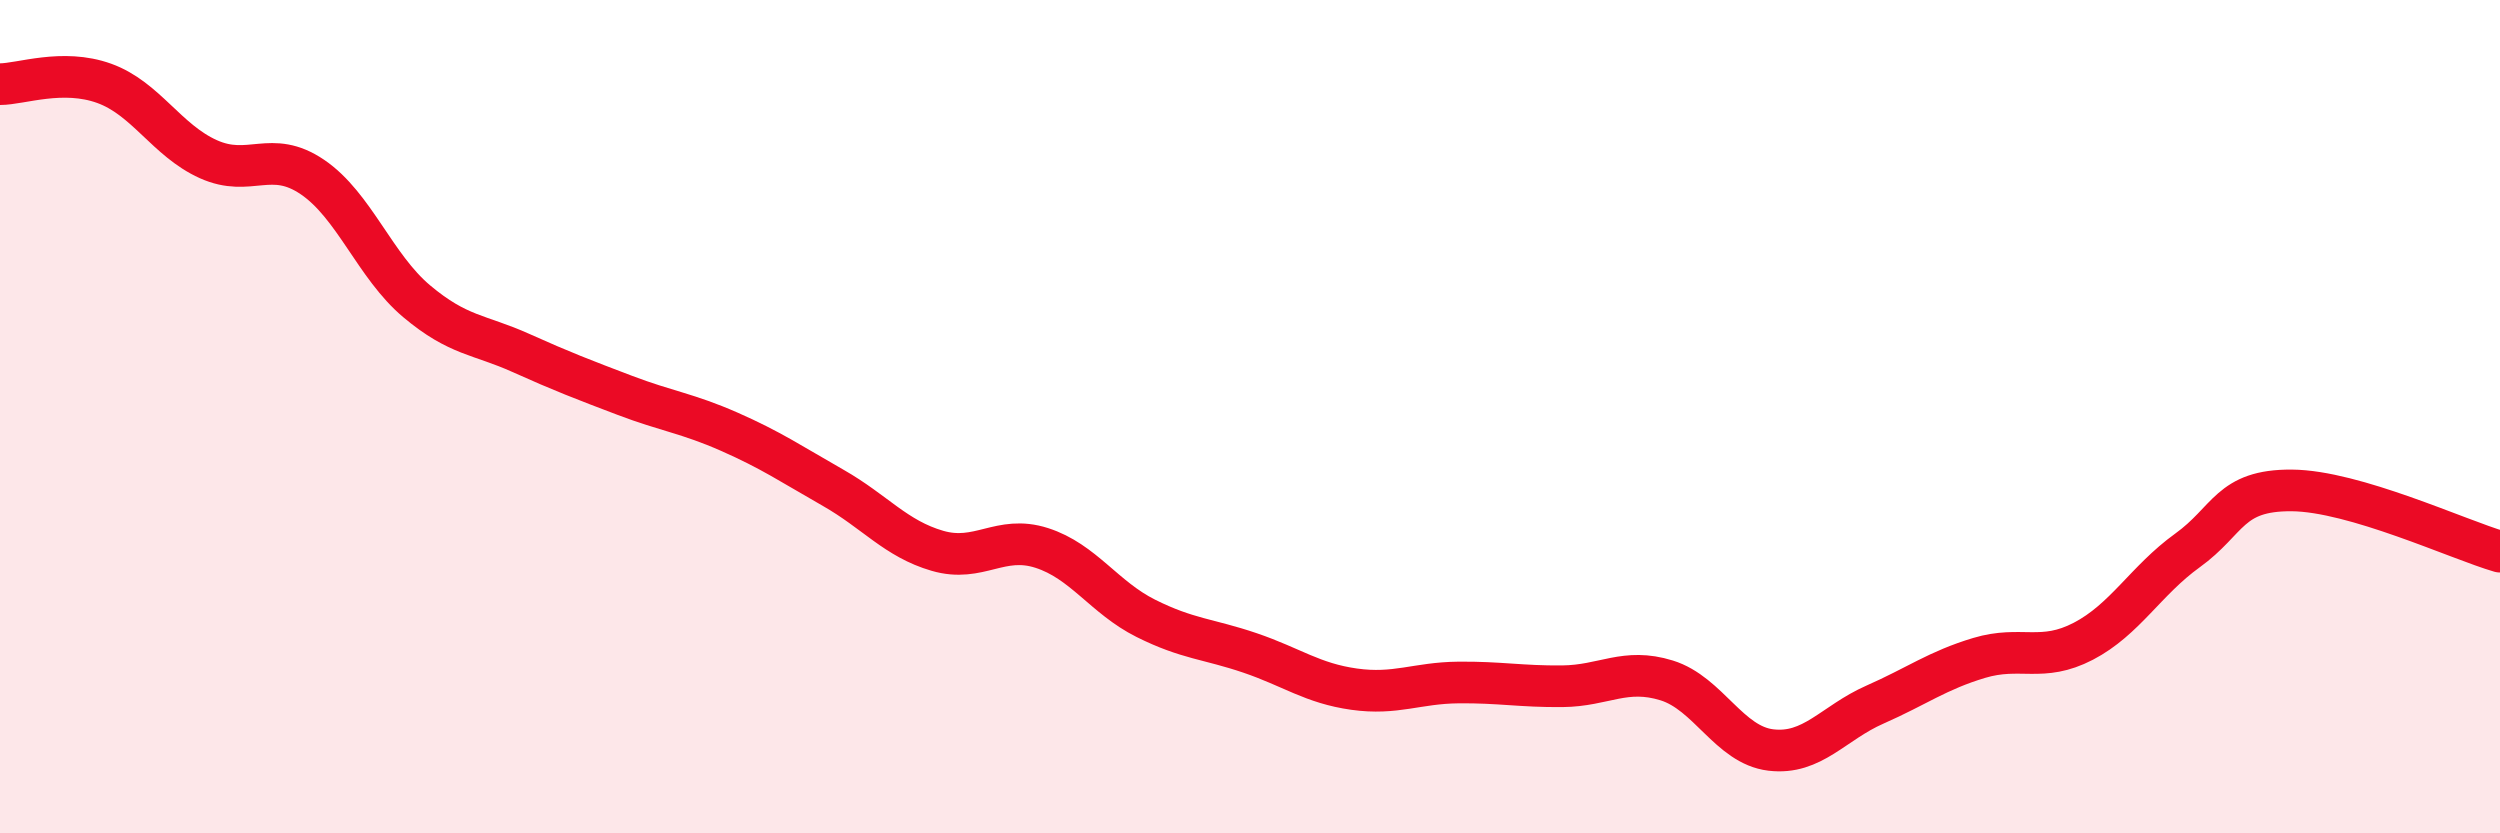
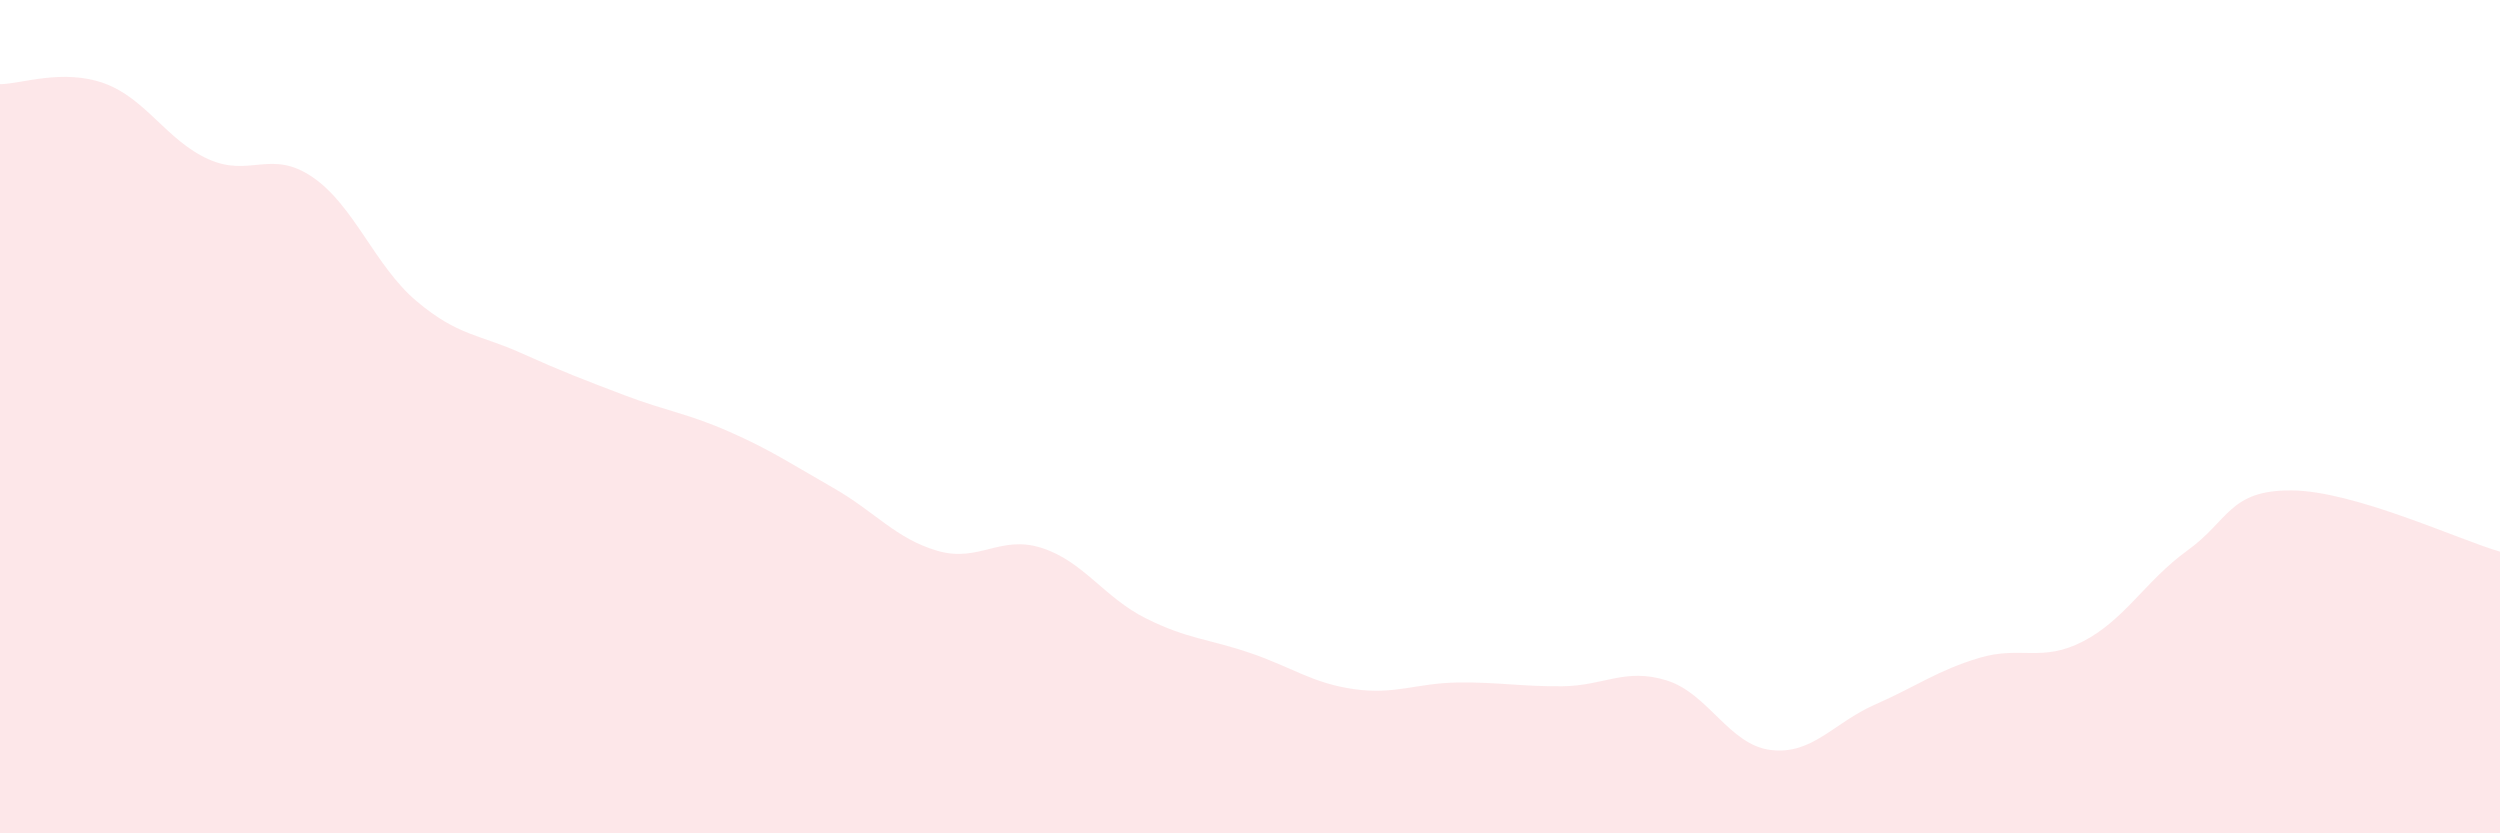
<svg xmlns="http://www.w3.org/2000/svg" width="60" height="20" viewBox="0 0 60 20">
  <path d="M 0,2.02 C 0.5,2.02 1.5,1.64 2.5,2 C 3.5,2.36 4,3.37 5,3.82 C 6,4.27 6.5,3.57 7.5,4.25 C 8.5,4.93 9,6.39 10,7.23 C 11,8.07 11.5,8.02 12.5,8.47 C 13.5,8.92 14,9.11 15,9.49 C 16,9.87 16.5,9.92 17.5,10.36 C 18.5,10.8 19,11.14 20,11.71 C 21,12.28 21.5,12.93 22.5,13.22 C 23.5,13.51 24,12.83 25,13.15 C 26,13.47 26.5,14.34 27.5,14.84 C 28.5,15.34 29,15.33 30,15.67 C 31,16.01 31.5,16.4 32.5,16.54 C 33.5,16.68 34,16.39 35,16.38 C 36,16.37 36.5,16.48 37.5,16.47 C 38.5,16.46 39,16.02 40,16.33 C 41,16.64 41.5,17.88 42.5,18 C 43.5,18.12 44,17.35 45,16.91 C 46,16.47 46.5,16.09 47.5,15.79 C 48.5,15.49 49,15.91 50,15.39 C 51,14.87 51.5,13.93 52.5,13.21 C 53.5,12.49 53.5,11.76 55,11.77 C 56.5,11.78 59,12.95 60,13.24L60 20L0 20Z" fill="#EB0A25" opacity="0.1" stroke-linecap="round" stroke-linejoin="round" />
-   <path d="M 0,2.02 C 0.5,2.02 1.5,1.64 2.5,2 C 3.5,2.36 4,3.37 5,3.82 C 6,4.27 6.5,3.57 7.5,4.25 C 8.5,4.93 9,6.39 10,7.23 C 11,8.07 11.5,8.02 12.5,8.47 C 13.5,8.92 14,9.11 15,9.49 C 16,9.87 16.5,9.92 17.5,10.36 C 18.5,10.8 19,11.14 20,11.71 C 21,12.28 21.5,12.93 22.5,13.22 C 23.5,13.51 24,12.83 25,13.15 C 26,13.47 26.5,14.34 27.5,14.84 C 28.5,15.34 29,15.33 30,15.67 C 31,16.01 31.5,16.4 32.5,16.54 C 33.5,16.68 34,16.39 35,16.38 C 36,16.37 36.5,16.48 37.5,16.47 C 38.5,16.46 39,16.02 40,16.33 C 41,16.64 41.5,17.88 42.5,18 C 43.5,18.12 44,17.35 45,16.91 C 46,16.47 46.5,16.09 47.5,15.79 C 48.5,15.49 49,15.91 50,15.39 C 51,14.87 51.5,13.93 52.5,13.21 C 53.5,12.49 53.5,11.76 55,11.77 C 56.5,11.78 59,12.95 60,13.24" stroke="#EB0A25" stroke-width="1" fill="none" stroke-linecap="round" stroke-linejoin="round" />
</svg>